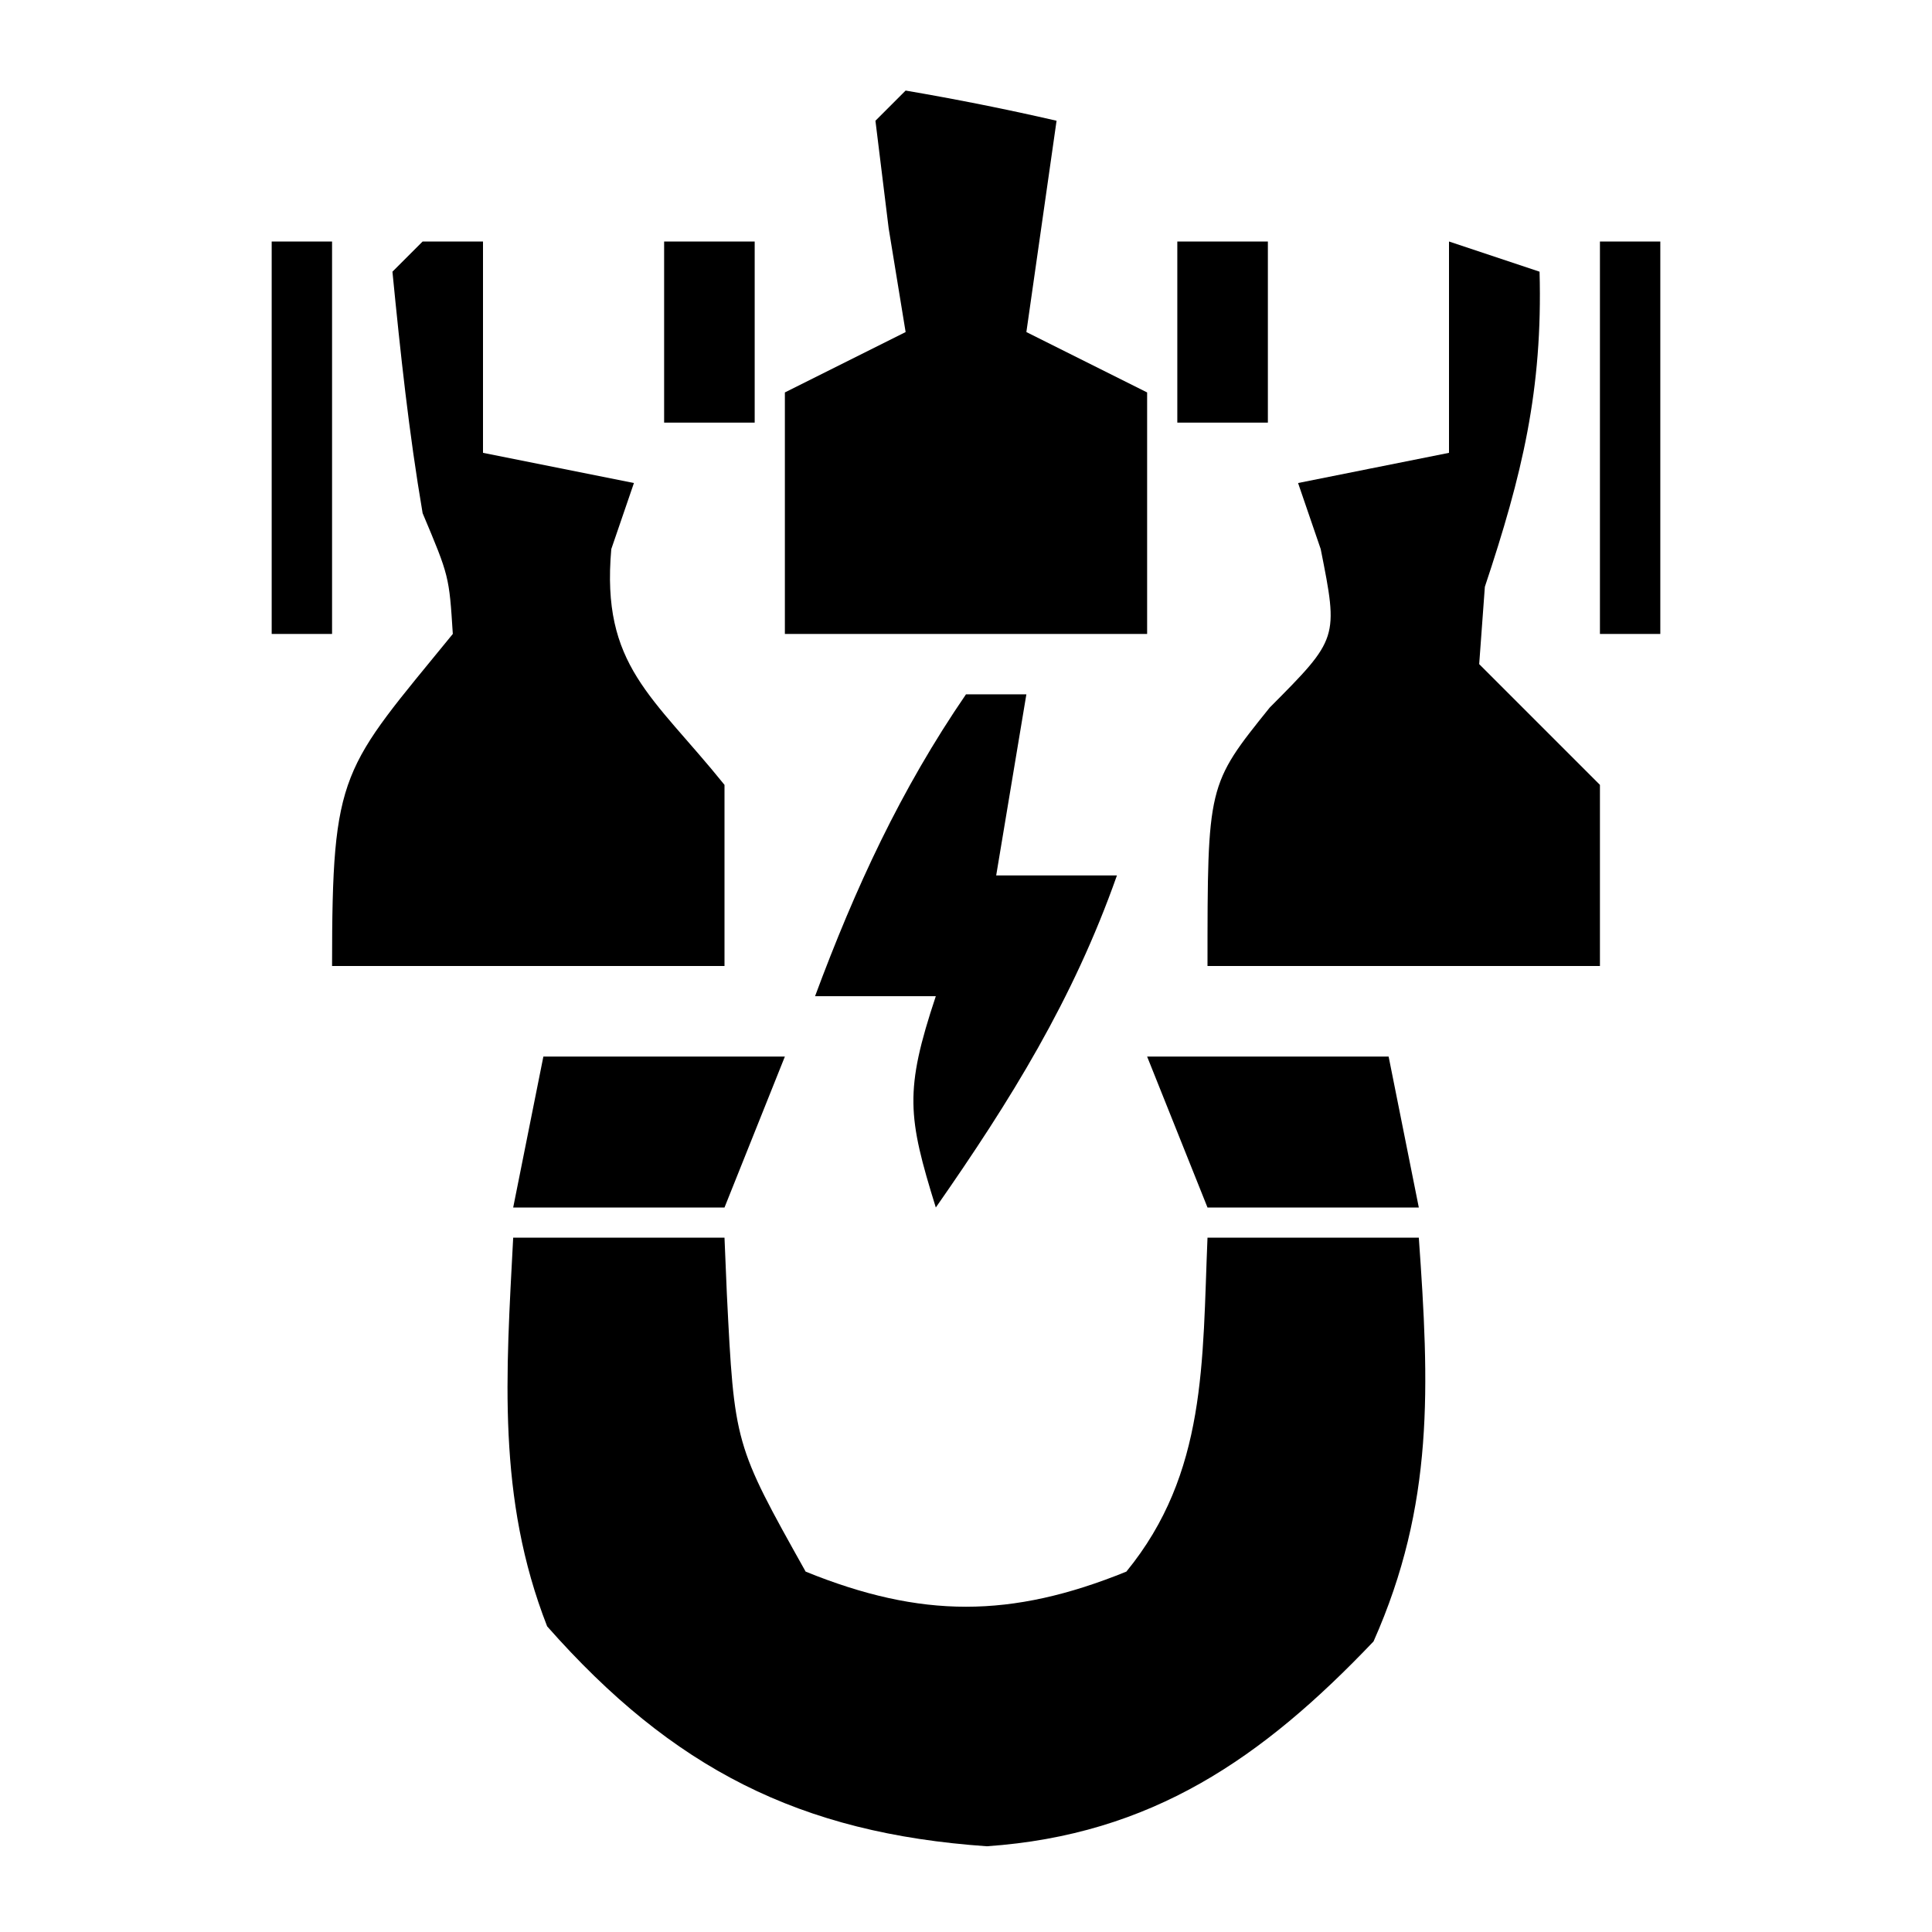
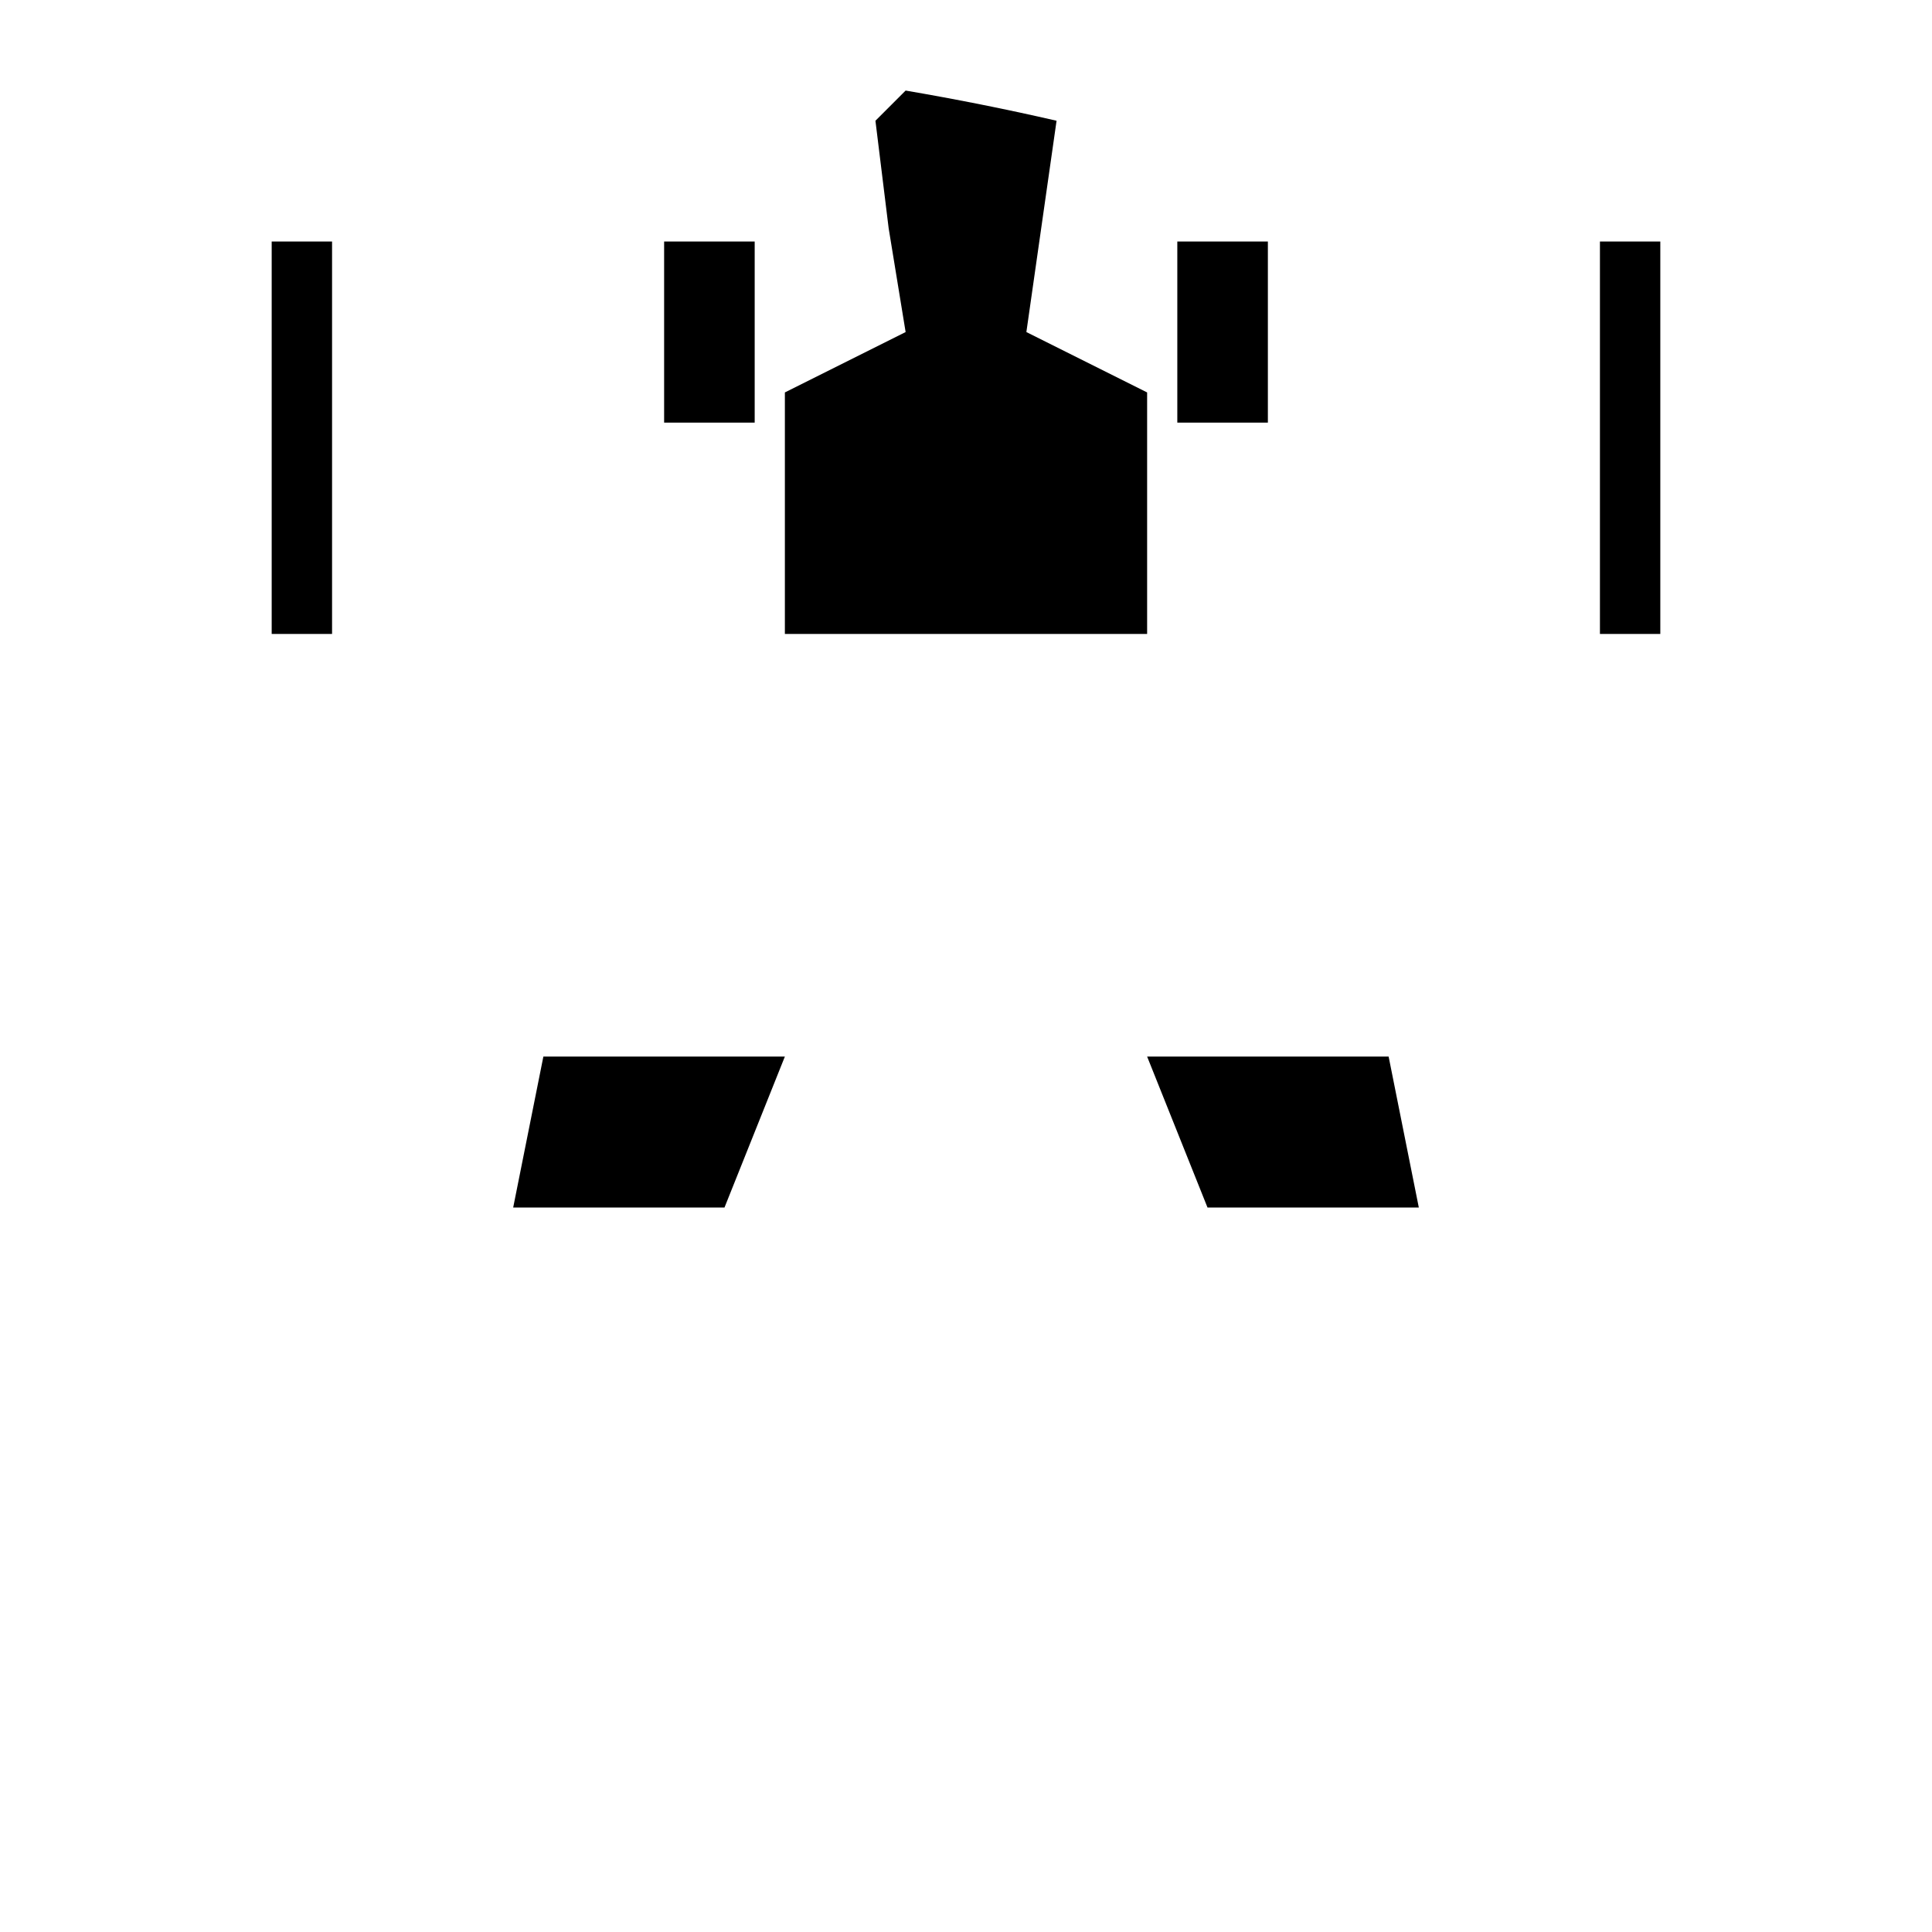
<svg xmlns="http://www.w3.org/2000/svg" version="1.1" width="64" height="64">
-   <path d="M0 0 C2.31 0 4.62 0 7 0 C7.026 0.615 7.052 1.23 7.078 1.863 C7.328 6.845 7.328 6.845 9.688 11.062 C13.511 12.613 16.489 12.613 20.312 11.062 C22.982 7.8 22.828 4.105 23 0 C25.31 0 27.62 0 30 0 C30.348 4.897 30.52 8.83 28.5 13.375 C24.811 17.249 21.147 19.782 15.691 20.16 C9.49 19.731 5.282 17.586 1.125 12.875 C-0.542 8.614 -0.237 4.52 0 0 Z " fill="#000000" transform="translate(17,41)" />
-   <path d="M0 0 C0.99 0.33 1.98 0.66 3 1 C3.106 4.919 2.424 7.727 1.188 11.438 C1.126 12.283 1.064 13.129 1 14 C1.639 14.639 2.279 15.279 2.938 15.938 C3.958 16.958 3.958 16.958 5 18 C5 19.98 5 21.96 5 24 C0.71 24 -3.58 24 -8 24 C-8 18 -8 18 -5.938 15.438 C-3.661 13.149 -3.661 13.149 -4.25 10.188 C-4.497 9.466 -4.745 8.744 -5 8 C-3.35 7.67 -1.7 7.34 0 7 C0 4.69 0 2.38 0 0 Z " fill="#000000" transform="translate(48,8)" />
-   <path d="M0 0 C0.66 0 1.32 0 2 0 C2 2.31 2 4.62 2 7 C3.65 7.33 5.3 7.66 7 8 C6.753 8.722 6.505 9.444 6.25 10.188 C5.906 14.059 7.623 15.047 10 18 C10 19.98 10 21.96 10 24 C5.71 24 1.42 24 -3 24 C-3 17.491 -2.688 17.521 1 13 C0.878 11.085 0.878 11.085 0 9 C-0.455 6.333 -0.735 3.697 -1 1 C-0.67 0.67 -0.34 0.34 0 0 Z " fill="#000000" transform="translate(14,8)" />
  <path d="M0 0 C1.675 0.286 3.344 0.618 5 1 C4.67 3.31 4.34 5.62 4 8 C5.32 8.66 6.64 9.32 8 10 C8 12.64 8 15.28 8 18 C4.04 18 0.08 18 -4 18 C-4 15.36 -4 12.72 -4 10 C-2.68 9.34 -1.36 8.68 0 8 C-0.278 6.298 -0.278 6.298 -0.562 4.562 C-0.707 3.387 -0.851 2.211 -1 1 C-0.67 0.67 -0.34 0.34 0 0 Z " fill="#000000" transform="translate(30,3)" />
-   <path d="M0 0 C0.66 0 1.32 0 2 0 C1.67 1.98 1.34 3.96 1 6 C2.32 6 3.64 6 5 6 C3.55 10.11 1.489 13.433 -1 17 C-1.934 13.99 -2.044 13.133 -1 10 C-2.32 10 -3.64 10 -5 10 C-3.667 6.412 -2.169 3.164 0 0 Z " fill="#000000" transform="translate(32,23)" />
  <path d="M0 0 C2.64 0 5.28 0 8 0 C8.33 1.65 8.66 3.3 9 5 C6.69 5 4.38 5 2 5 C1.34 3.35 0.68 1.7 0 0 Z " fill="#000000" transform="translate(38,35)" />
  <path d="M0 0 C2.64 0 5.28 0 8 0 C7.34 1.65 6.68 3.3 6 5 C3.69 5 1.38 5 -1 5 C-0.67 3.35 -0.34 1.7 0 0 Z " fill="#000000" transform="translate(18,35)" />
  <path d="M0 0 C0.66 0 1.32 0 2 0 C2 4.29 2 8.58 2 13 C1.34 13 0.68 13 0 13 C0 8.71 0 4.42 0 0 Z " fill="#000000" transform="translate(53,8)" />
  <path d="M0 0 C0.66 0 1.32 0 2 0 C2 4.29 2 8.58 2 13 C1.34 13 0.68 13 0 13 C0 8.71 0 4.42 0 0 Z " fill="#000000" transform="translate(9,8)" />
  <path d="M0 0 C0.99 0 1.98 0 3 0 C3 1.98 3 3.96 3 6 C2.01 6 1.02 6 0 6 C0 4.02 0 2.04 0 0 Z " fill="#000000" transform="translate(39,8)" />
  <path d="M0 0 C0.99 0 1.98 0 3 0 C3 1.98 3 3.96 3 6 C2.01 6 1.02 6 0 6 C0 4.02 0 2.04 0 0 Z " fill="#000000" transform="translate(22,8)" />
</svg>